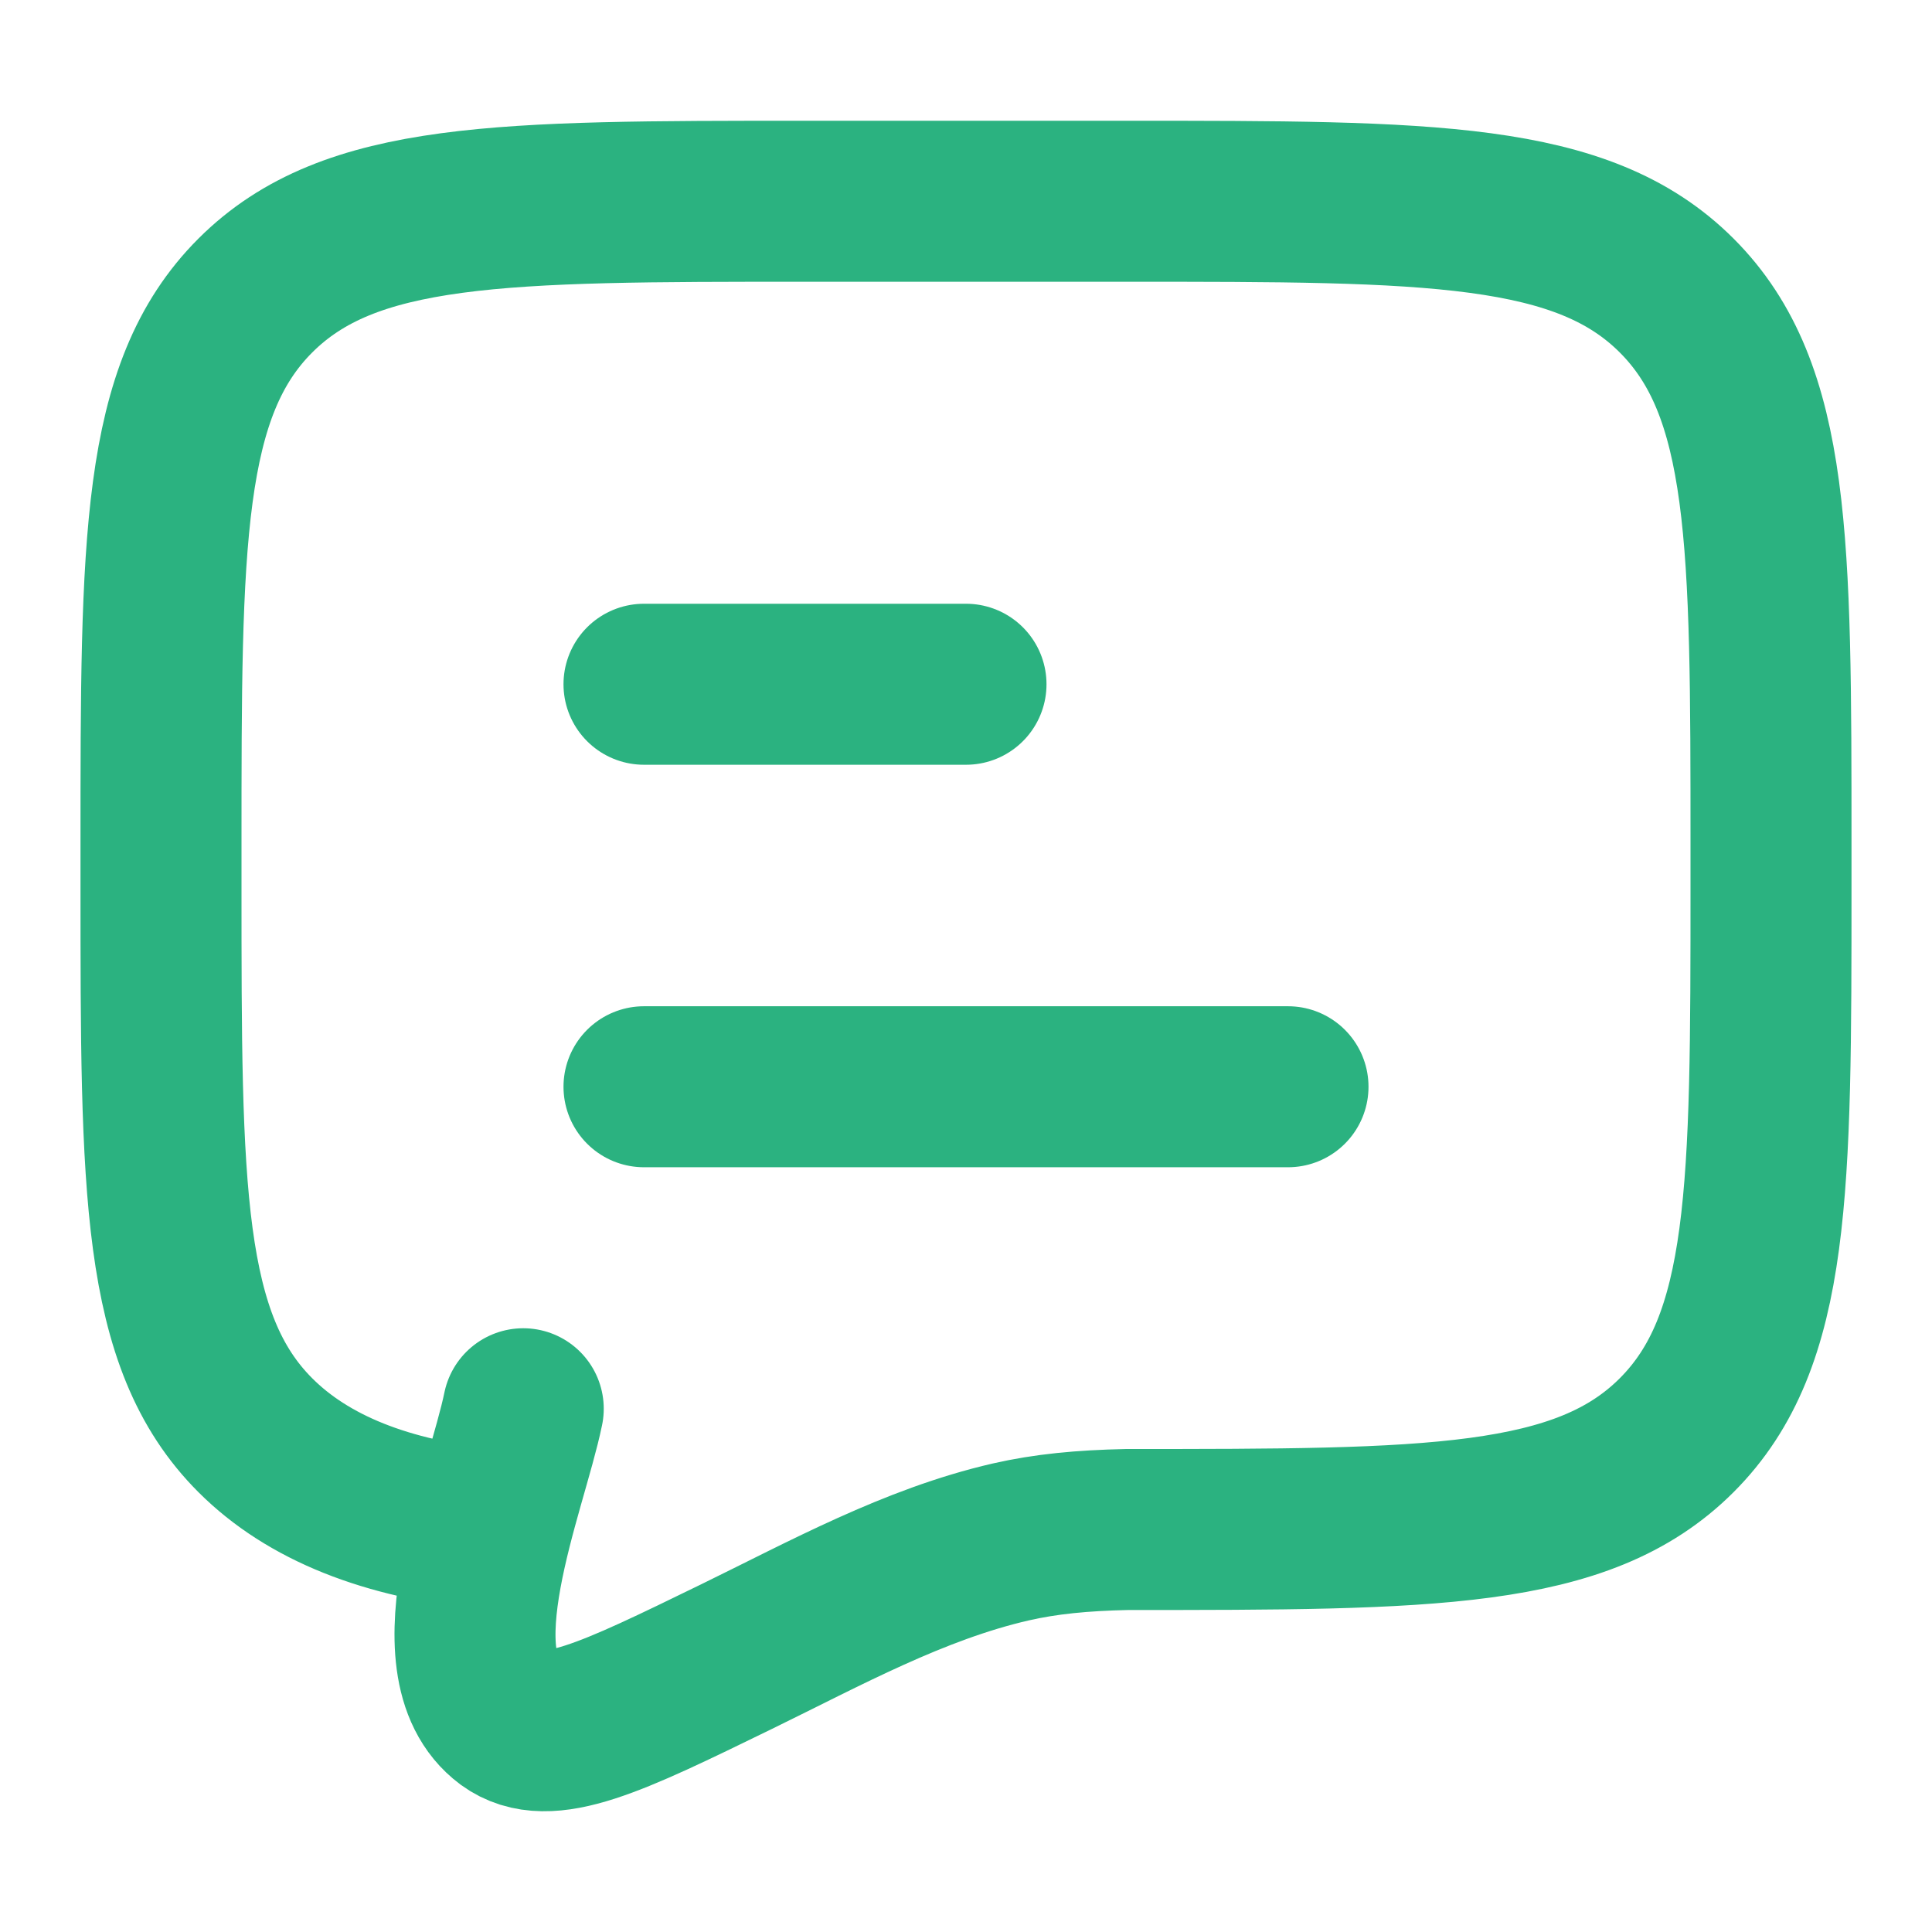
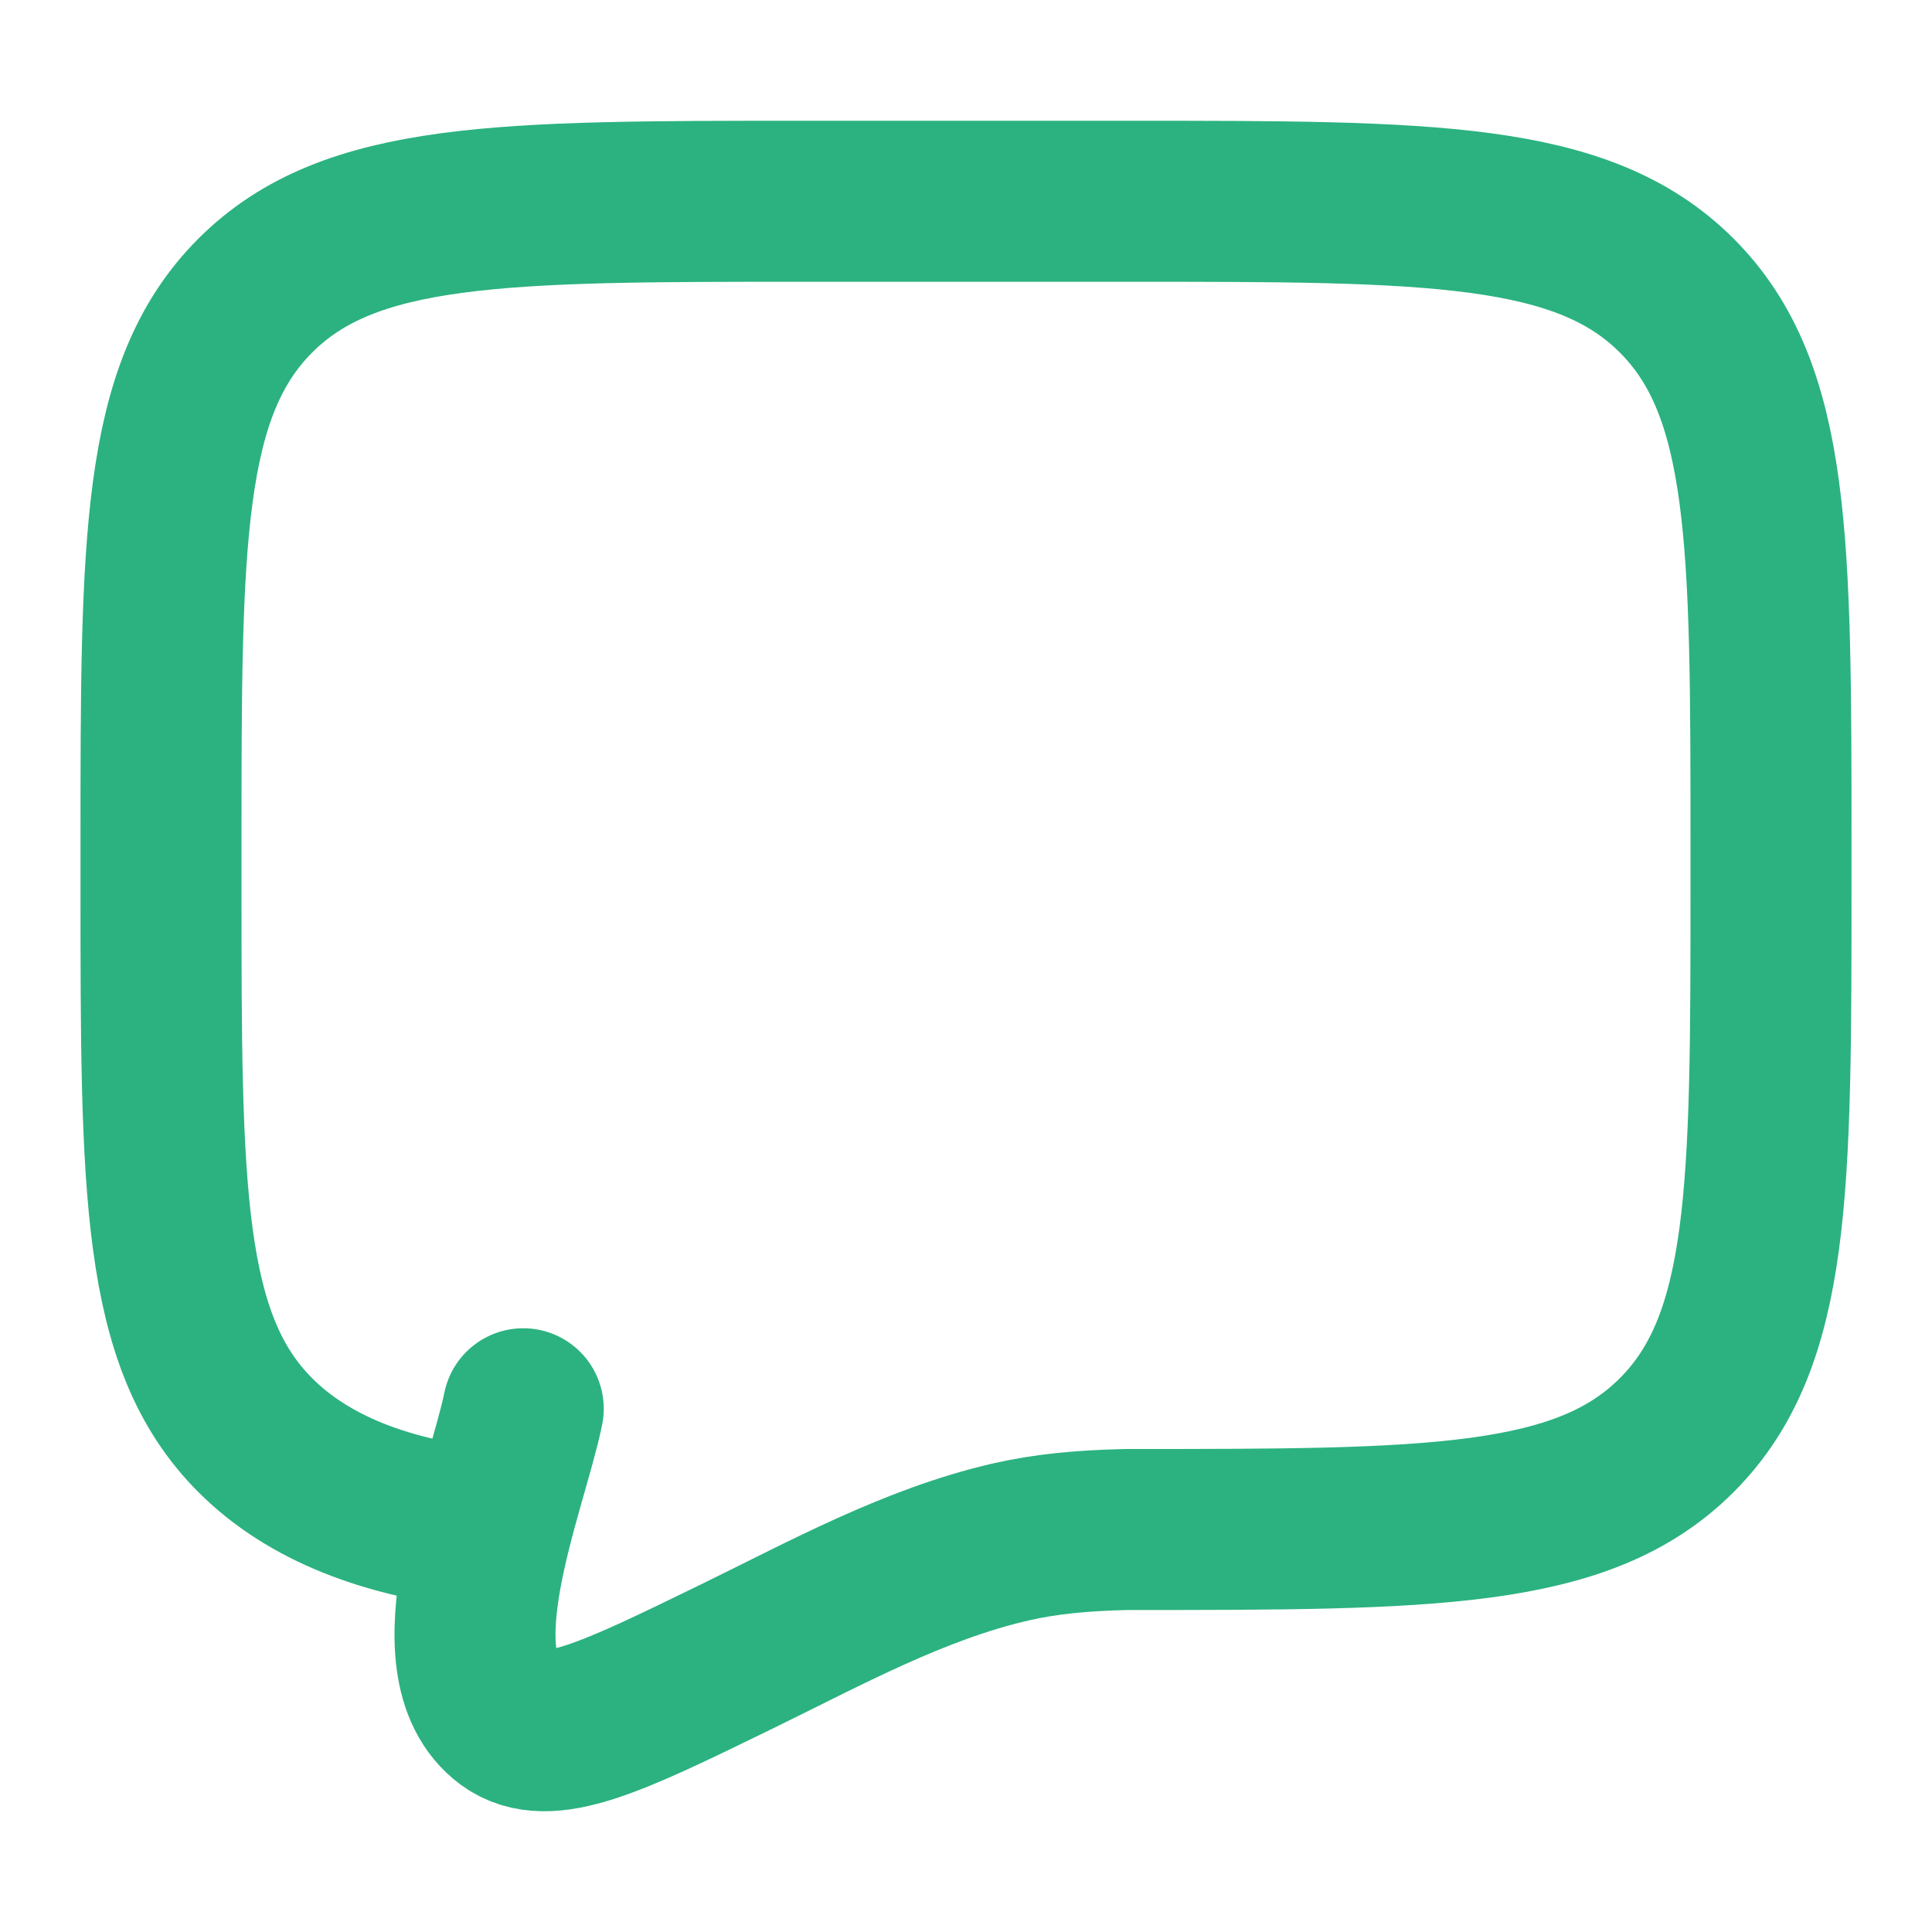
<svg xmlns="http://www.w3.org/2000/svg" width="48" height="48" viewBox="0 0 48 48" fill="none">
  <g id="Frame">
-     <path id="Vector" d="M16 27H32M16 17H24" stroke="#2BB280" stroke-width="4" stroke-linecap="round" stroke-linejoin="round" />
    <path id="Vector_2" d="M12.198 38C9.597 37.744 7.649 36.963 6.343 35.657C4 33.314 4 29.542 4 22V21C4 13.457 4 9.686 6.343 7.343C8.686 5 12.457 5 20 5H28C35.542 5 39.314 5 41.657 7.343C44 9.686 44 13.457 44 21V22C44 29.542 44 33.314 41.657 35.657C39.314 38 35.542 38 28 38C26.879 38.025 25.986 38.11 25.109 38.31C22.712 38.862 20.493 40.088 18.3 41.158C15.175 42.682 13.612 43.444 12.631 42.73C10.755 41.333 12.589 37.004 13 35" stroke="#2BB280" stroke-width="4" stroke-linecap="round" />
  </g>
</svg>